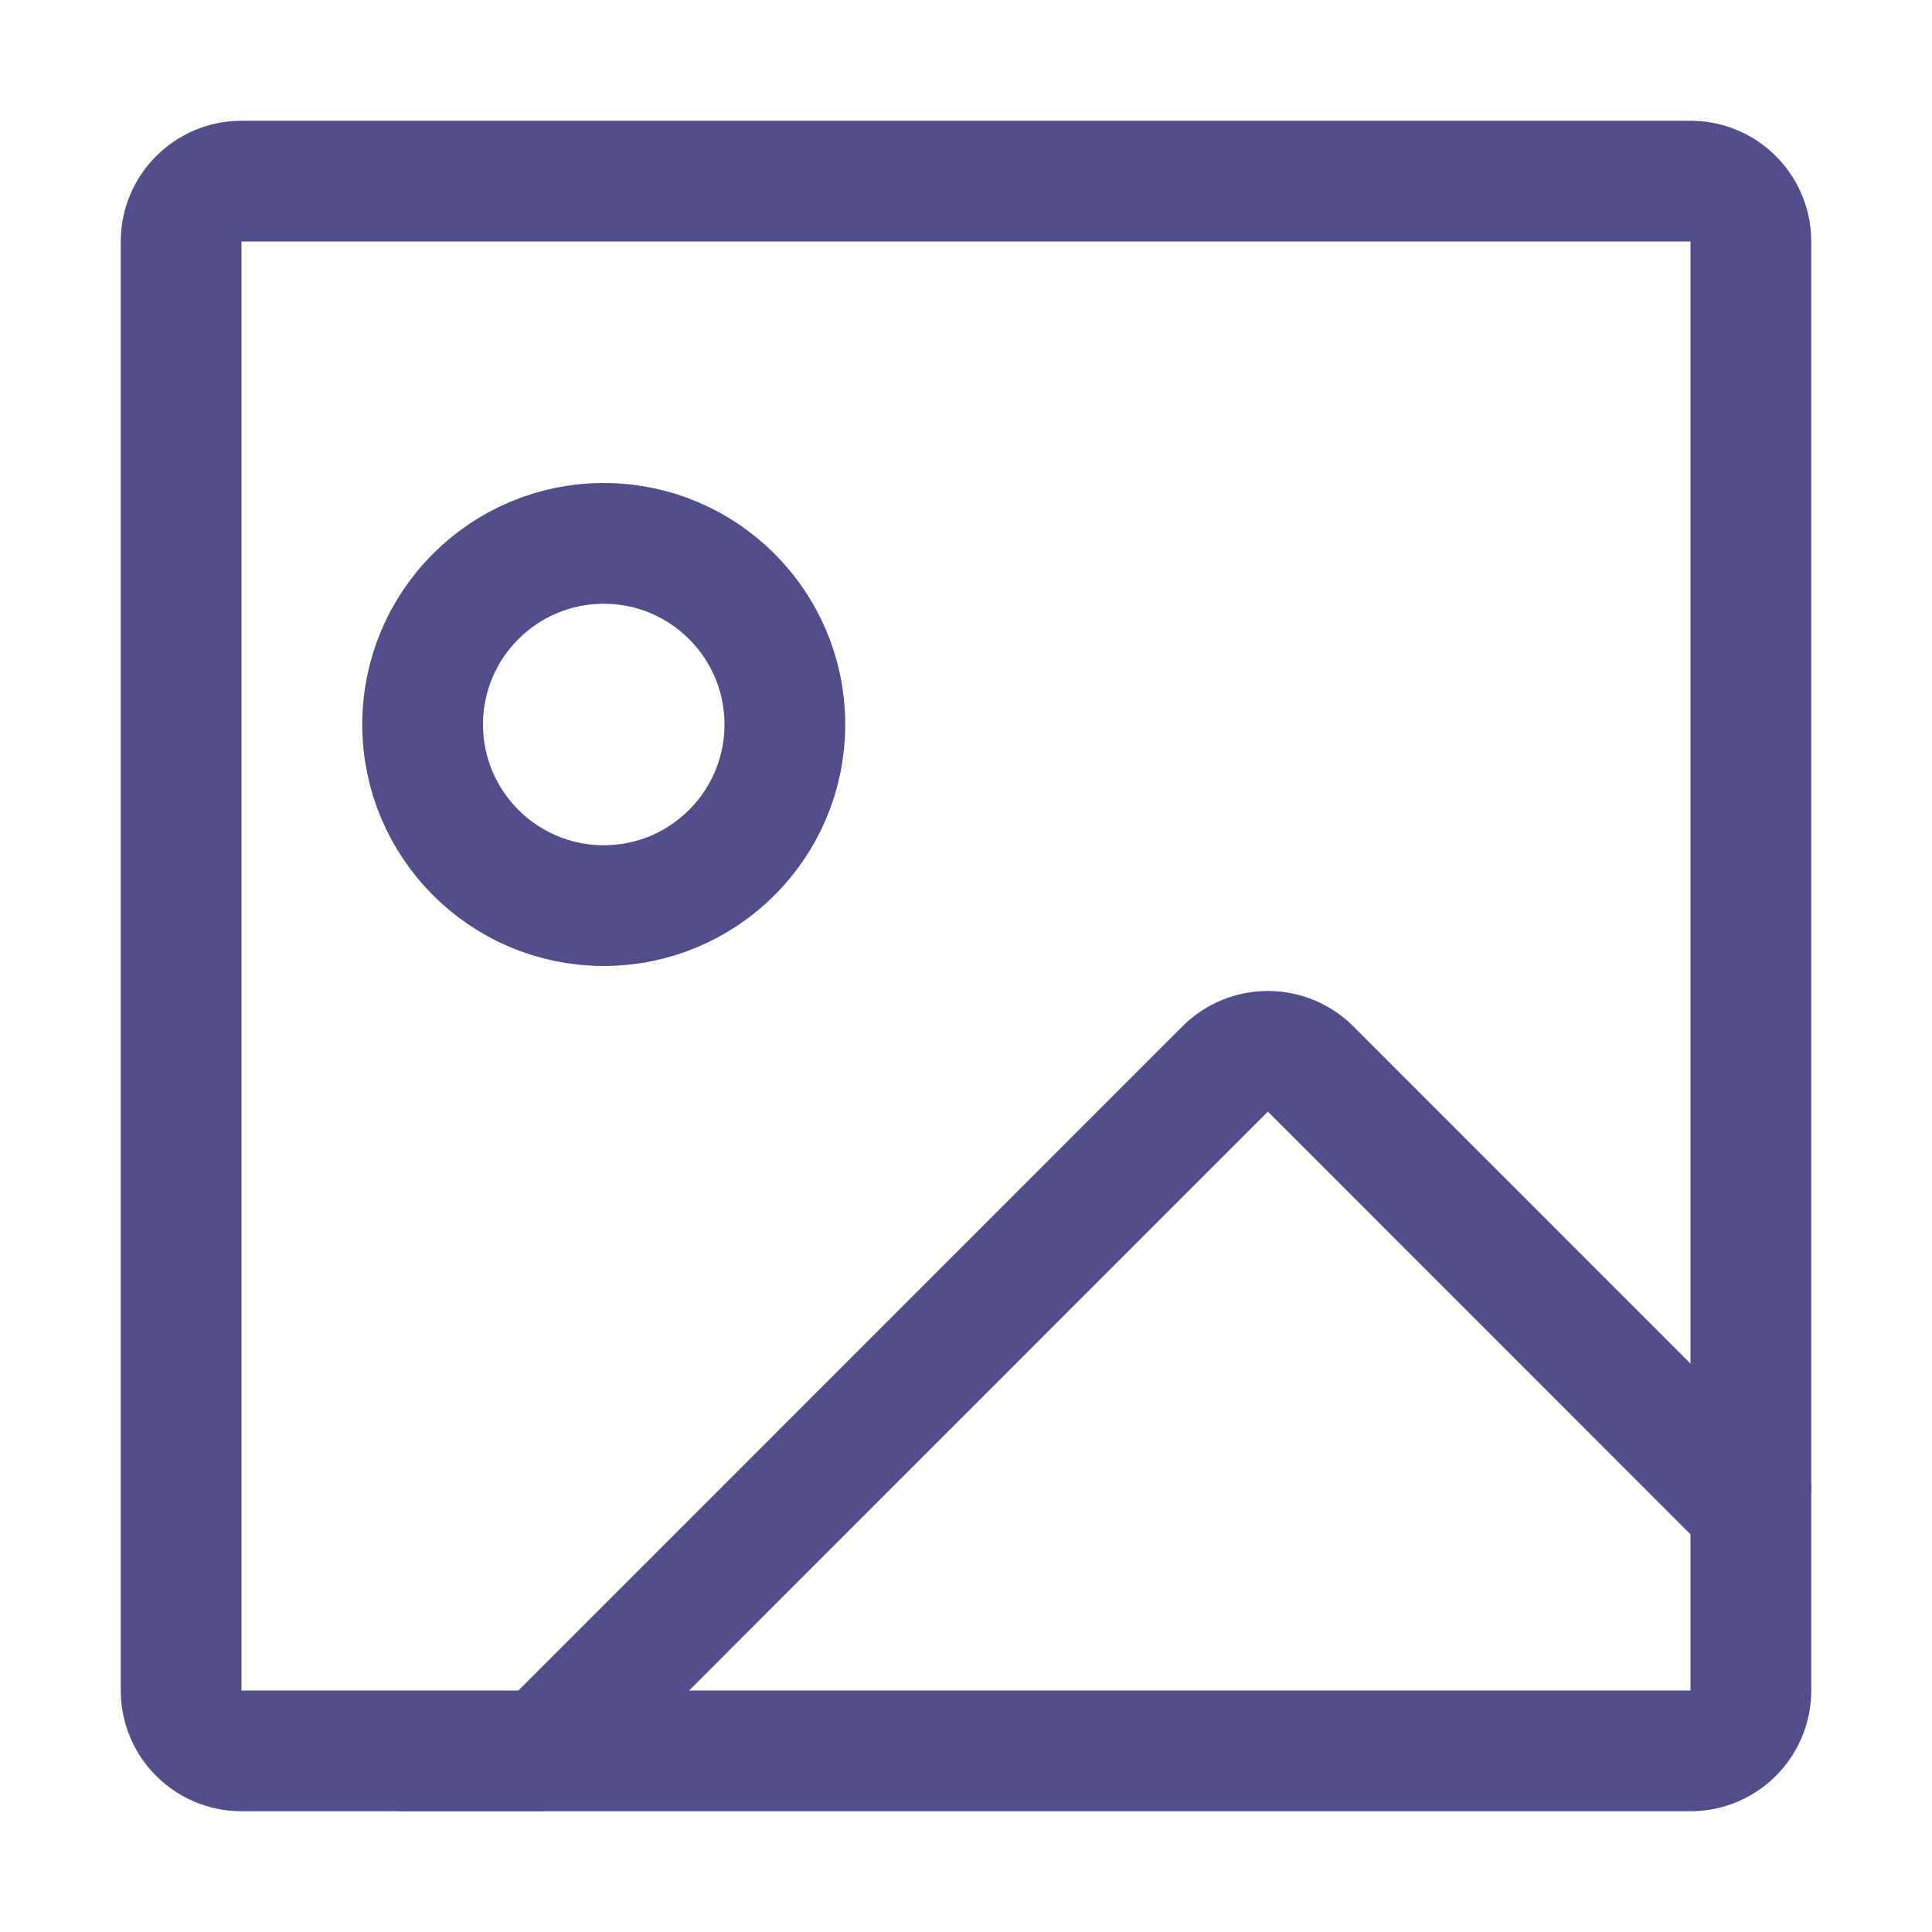
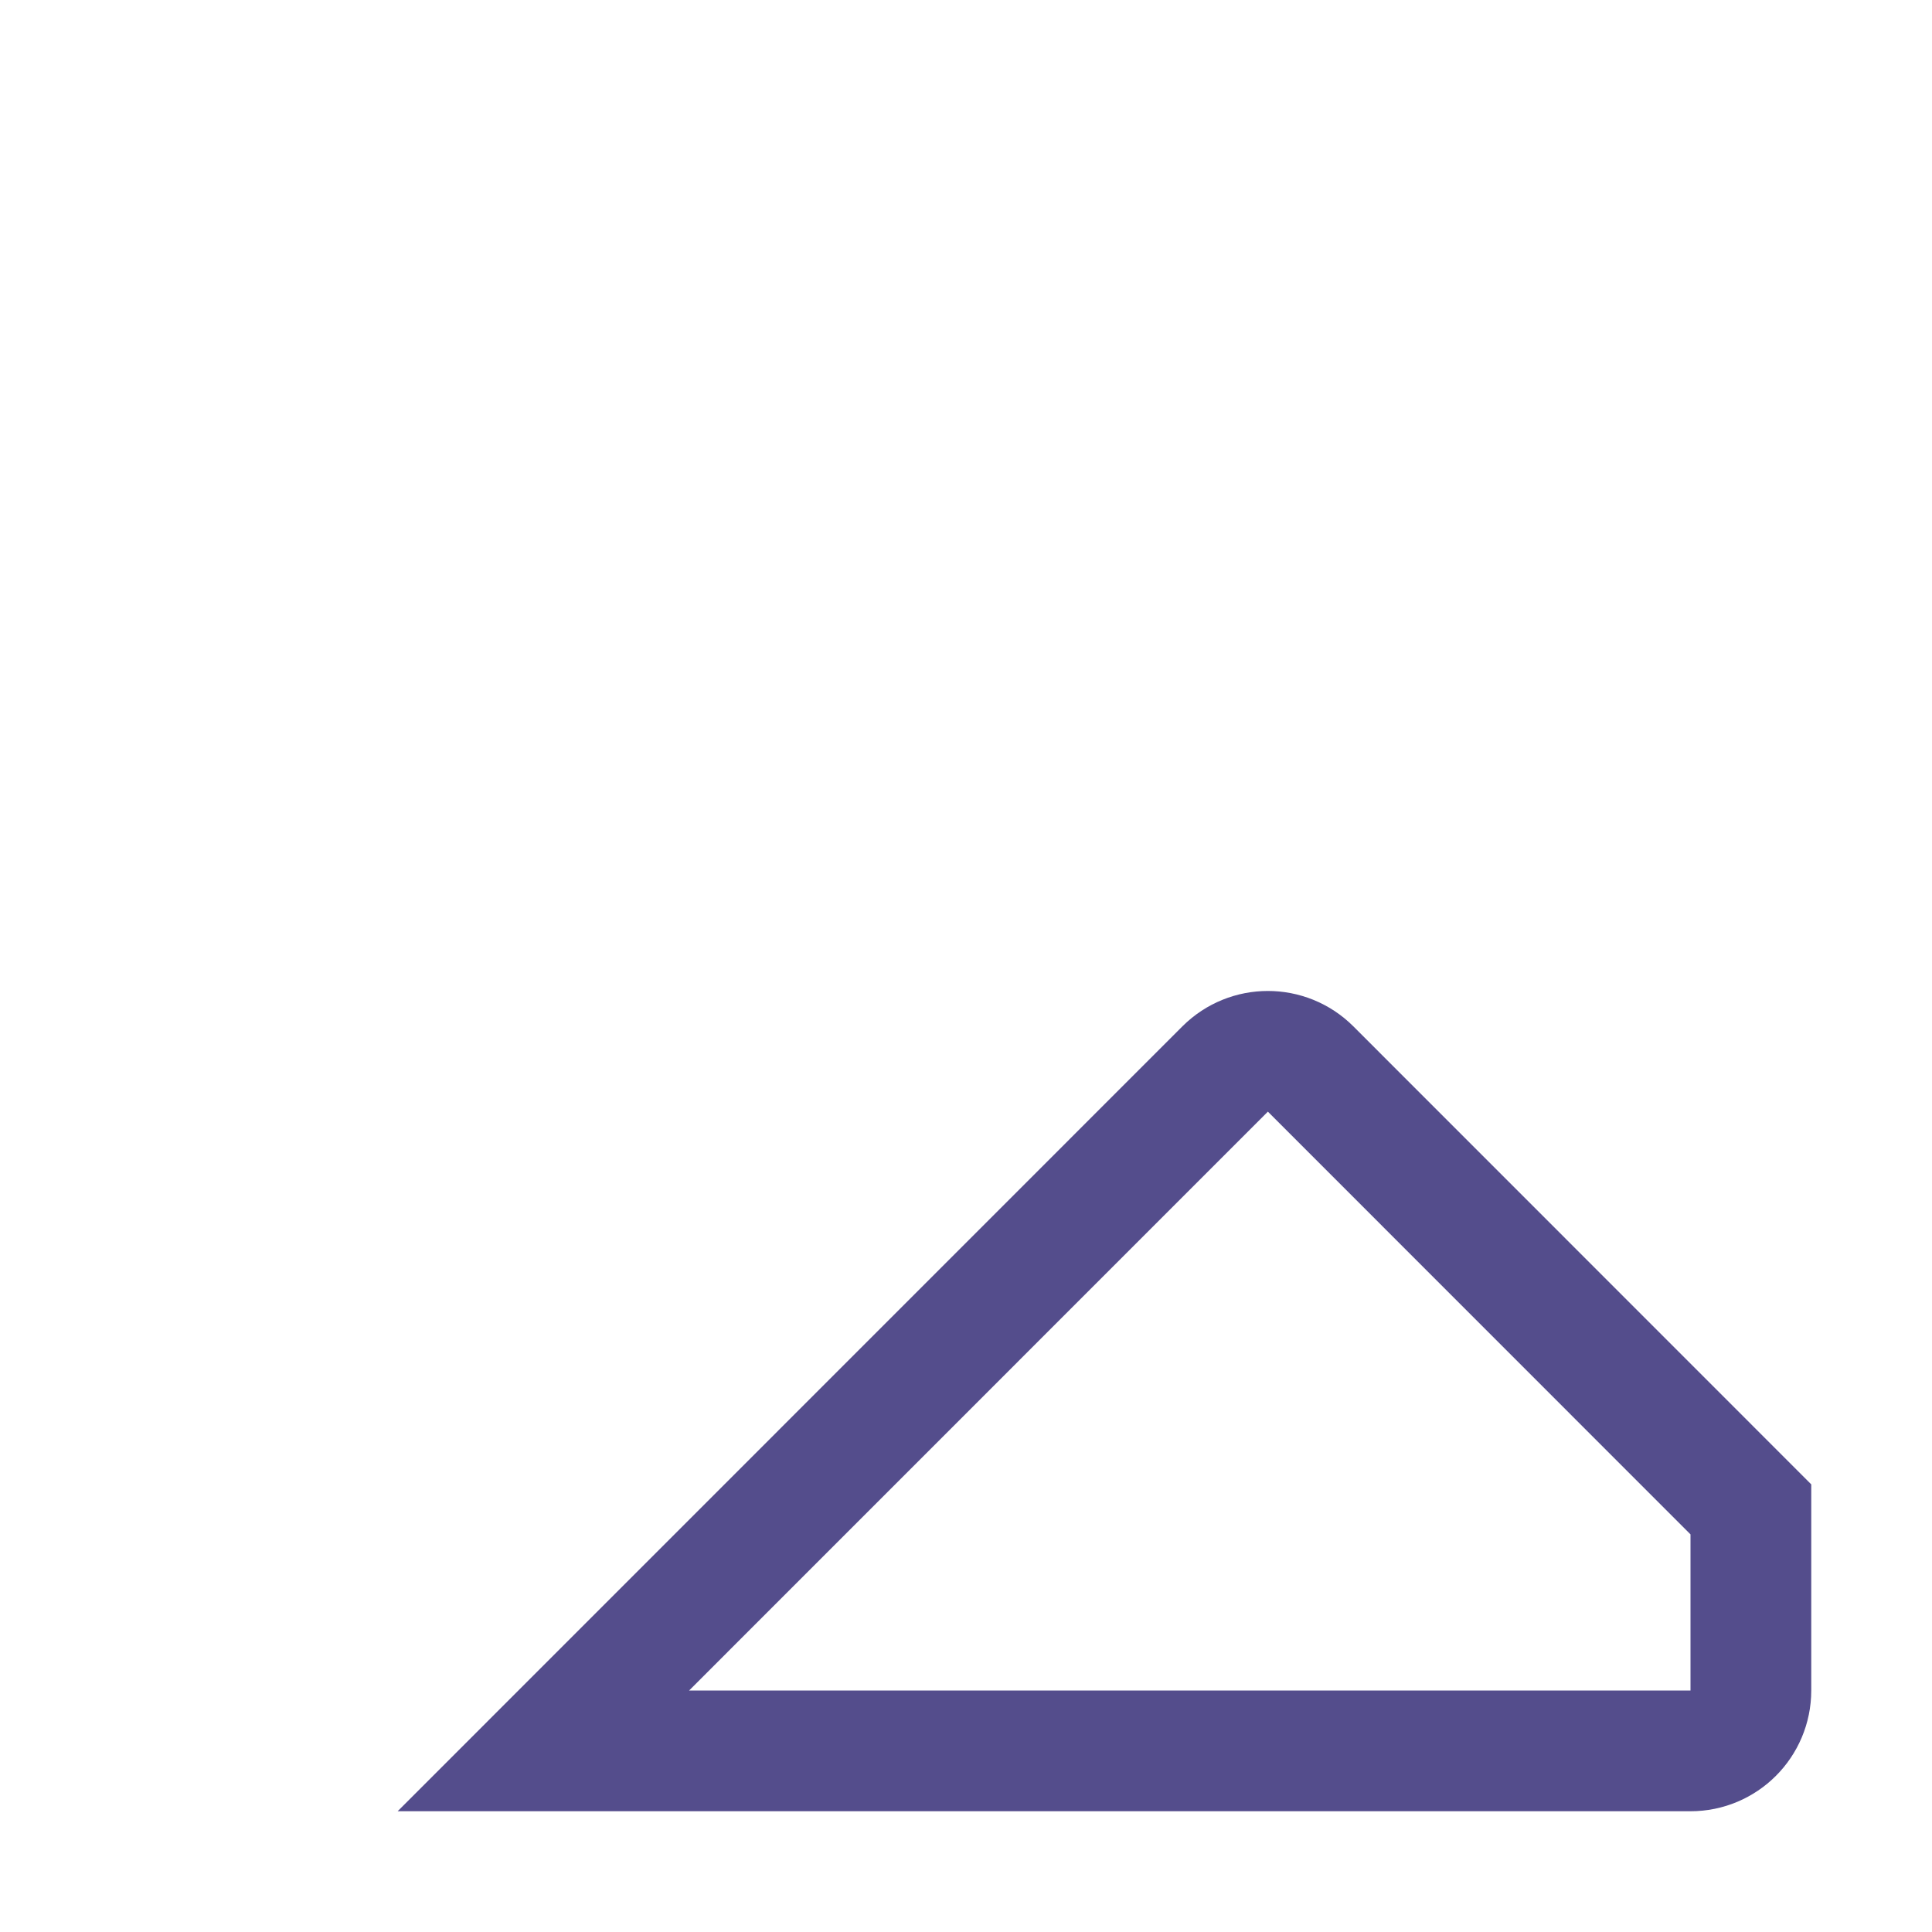
<svg xmlns="http://www.w3.org/2000/svg" width="16" height="16" viewBox="0 0 16 16" fill="none">
-   <path d="M4.5 14.5H2C1.724 14.5 1.5 14.276 1.5 14V2C1.5 1.724 1.724 1.5 2 1.5H14C14.276 1.5 14.5 1.724 14.5 2V12.366" stroke="#544D8C" />
-   <path d="M6.5 6C6.5 6.828 5.828 7.5 5 7.5C4.172 7.5 3.5 6.828 3.5 6C3.5 5.172 4.172 4.5 5 4.5C5.828 4.5 6.5 5.172 6.5 6Z" stroke="#544D8C" />
  <path d="M10.146 8.853L4.5 14.5H14C14.276 14.5 14.5 14.276 14.5 14V12.5L10.854 8.853C10.658 8.658 10.342 8.658 10.146 8.853Z" stroke="#544D8C" />
</svg>